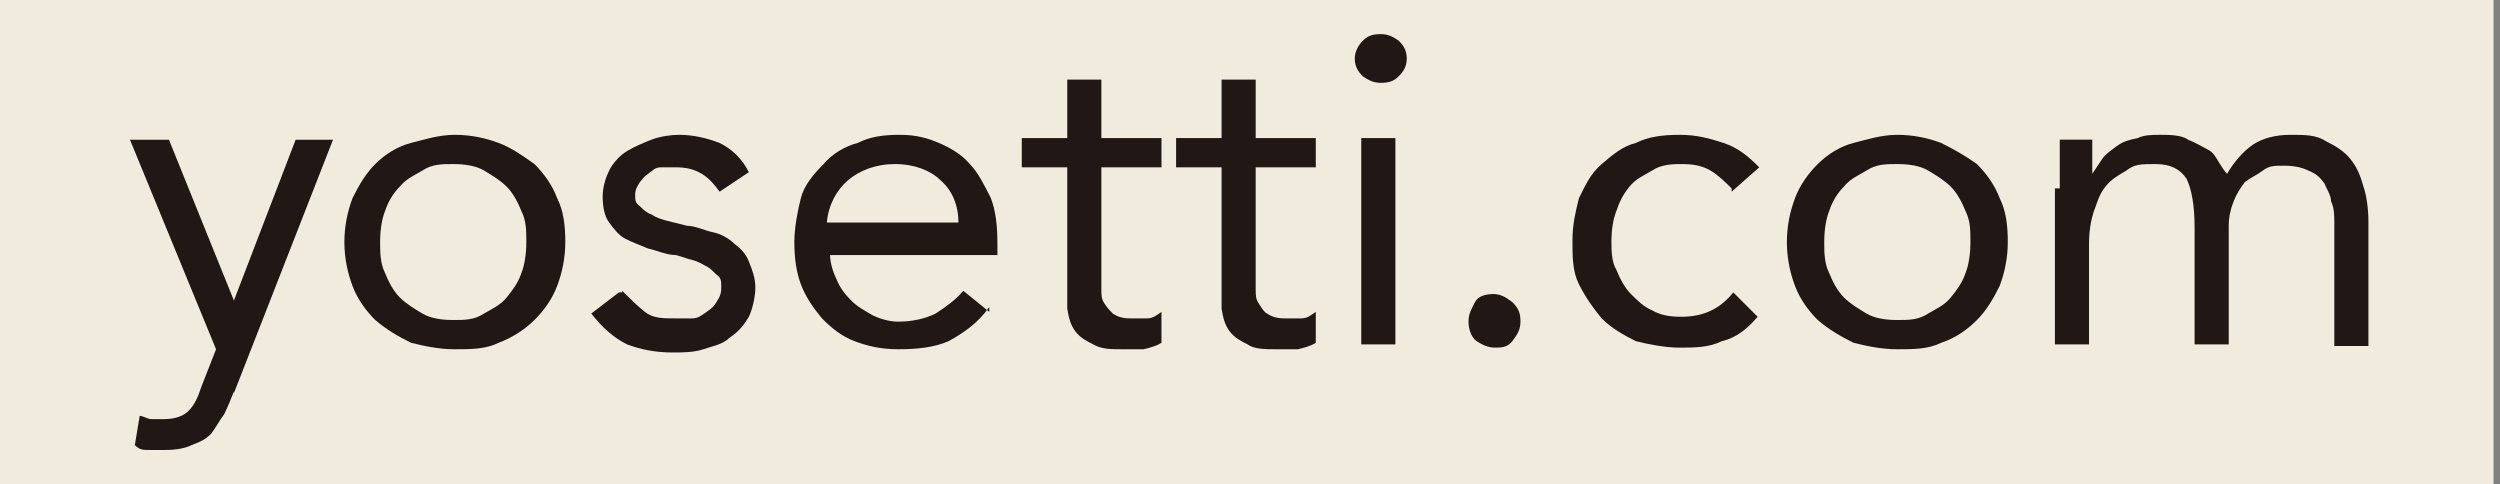
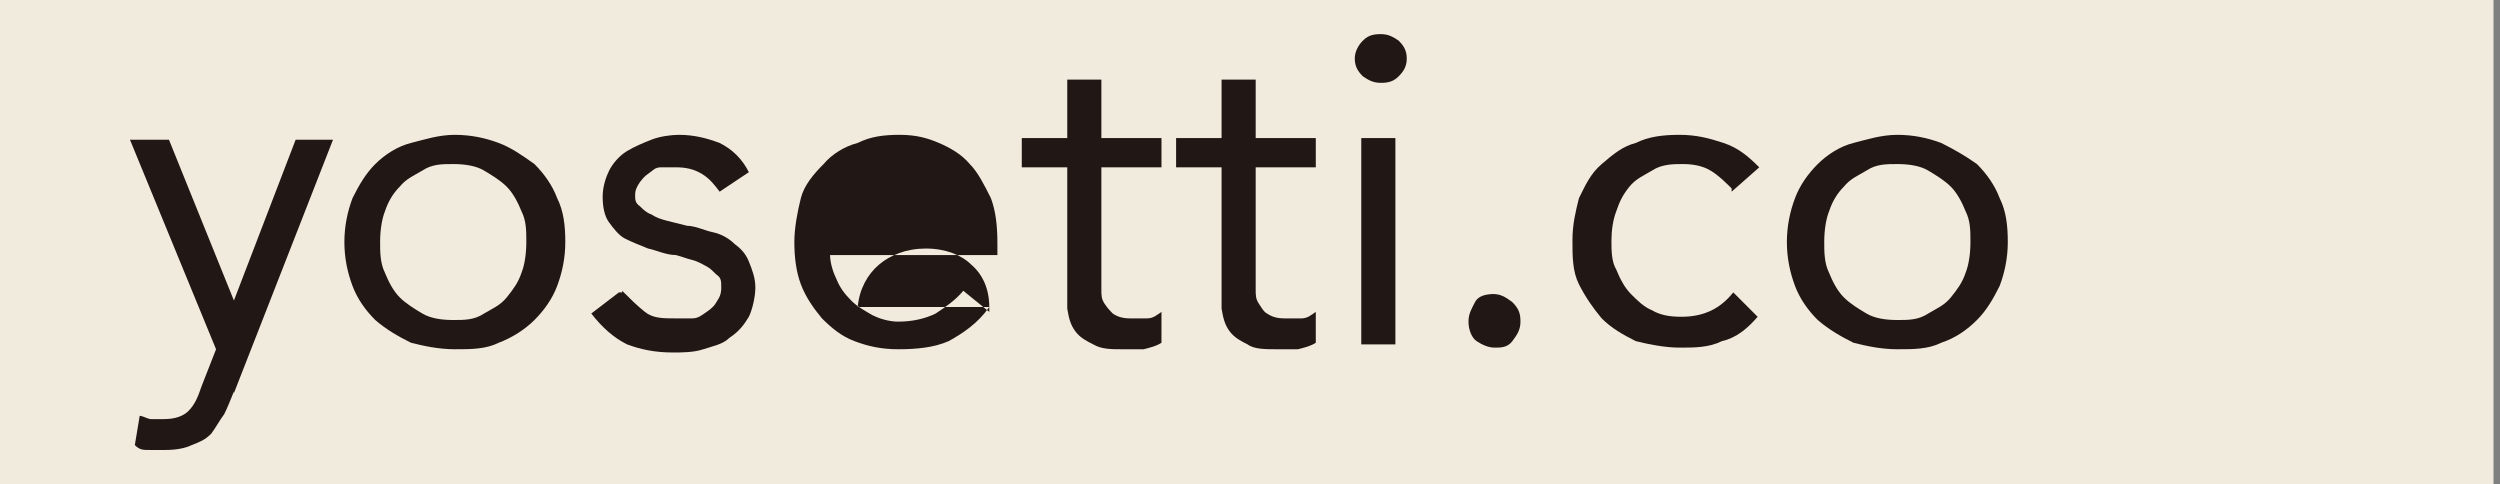
<svg xmlns="http://www.w3.org/2000/svg" version="1.1" viewBox="0 0 153.9 29.8">
  <rect x="0" y="0" width="153.9" height="29.8" fill="#808080" stroke="none" />
  <defs>
    <style>
      .cls-1 {
        fill: #211815;
      }

      .cls-2 {
        fill: #f1ebdd;
      }
    </style>
  </defs>
  <g>
    <g id="_レイヤー_1" data-name="レイヤー_1">
      <rect class="cls-2" width="153.5" height="29.8" />
      <g id="_レイヤー_1-2" data-name="_レイヤー_1">
        <path class="cls-1" d="M14.4,24.1c-.2.5-.4,1-.6,1.4-.3.4-.5.8-.8,1.2-.4.4-.7.5-1.2.7-.4.2-1,.3-1.6.3h-1c-.4,0-.6,0-.9-.3l.3-1.8c.2,0,.5.2.7.2h.8c.7,0,1.2-.2,1.5-.5.4-.4.6-.9.8-1.5l.9-2.3-5.3-12.9h2.4l4,9.9h0l3.8-9.9h2.3s-6.1,15.6-6.1,15.6Z" />
        <path class="cls-1" d="M21.2,14.9c0-1,.2-1.9.5-2.7.4-.8.8-1.5,1.4-2.1.6-.6,1.4-1.1,2.2-1.3s1.7-.5,2.7-.5,1.9.2,2.7.5,1.5.8,2.2,1.3c.6.6,1.1,1.3,1.4,2.1.4.8.5,1.7.5,2.7s-.2,1.9-.5,2.7-.8,1.5-1.4,2.1-1.4,1.1-2.2,1.4c-.8.4-1.7.4-2.7.4s-1.9-.2-2.7-.4c-.8-.4-1.5-.8-2.2-1.4-.6-.6-1.1-1.3-1.4-2.1s-.5-1.7-.5-2.7ZM23.4,14.9c0,.6,0,1.3.3,1.9.2.5.5,1.1.9,1.5s.9.7,1.4,1c.5.3,1.2.4,1.9.4s1.3,0,1.9-.4c.5-.3,1-.5,1.4-1,.4-.5.7-.9.9-1.5.2-.5.3-1.2.3-1.9s0-1.3-.3-1.9c-.2-.5-.5-1.1-.9-1.5s-.9-.7-1.4-1-1.2-.4-1.9-.4-1.3,0-1.9.4c-.5.3-1,.5-1.4,1-.4.4-.7.9-.9,1.5-.2.5-.3,1.2-.3,1.9Z" />
        <path class="cls-1" d="M38.3,17.9c.5.5.9.9,1.4,1.3s1.1.4,1.9.4.6,0,1,0c.4,0,.6-.2.9-.4.3-.2.5-.4.6-.6.2-.3.3-.5.3-.9s0-.6-.3-.8c-.2-.2-.4-.4-.6-.5s-.5-.3-.9-.4-.6-.2-1-.3c-.6,0-1.2-.3-1.7-.4-.5-.2-1-.4-1.4-.6s-.7-.6-1-1-.4-1-.4-1.6.2-1.2.4-1.6.6-.9,1.1-1.2,1-.5,1.5-.7c.5-.2,1.2-.3,1.7-.3.9,0,1.7.2,2.5.5.8.4,1.4,1,1.8,1.8l-1.8,1.2c-.3-.4-.6-.8-1.1-1.1s-1-.4-1.6-.4-.5,0-.9,0-.5.2-.8.4c-.3.2-.4.4-.5.5-.2.3-.3.5-.3.8s0,.5.3.7c.2.2.4.4.7.5.3.2.6.3,1,.4s.8.2,1.2.3c.5,0,1.1.3,1.6.4s1,.4,1.3.7c.4.3.7.6.9,1.1s.4,1,.4,1.6-.2,1.4-.4,1.8c-.3.5-.6.9-1.2,1.3-.4.4-1,.5-1.6.7s-1.3.2-1.9.2c-1.1,0-2-.2-2.8-.5-.8-.4-1.5-1-2.2-1.9l1.7-1.3h.2,0Z" />
-         <path class="cls-1" d="M60.9,18.9c-.7,1-1.6,1.6-2.5,2.1-.9.4-2,.5-3.1.5s-1.9-.2-2.7-.5-1.4-.8-2-1.4c-.5-.6-1-1.3-1.3-2.1-.3-.8-.4-1.7-.4-2.6s.2-1.9.4-2.7.8-1.5,1.4-2.1c.5-.6,1.3-1.1,2.1-1.3.8-.4,1.6-.5,2.6-.5s1.7.2,2.4.5,1.4.7,1.9,1.3c.5.5.9,1.3,1.3,2.1.3.8.4,1.7.4,2.8v.7h-10.3c0,.5.2,1.1.4,1.5.2.5.5.9.9,1.3s.8.6,1.3.9c.4.2,1,.4,1.6.4.9,0,1.7-.2,2.3-.5.6-.4,1.2-.8,1.7-1.4l1.6,1.3h0ZM59,13.7c0-1.1-.4-2-1.1-2.6-.6-.6-1.6-1-2.8-1s-2.2.4-2.9,1c-.7.6-1.2,1.5-1.3,2.6h8Z" />
+         <path class="cls-1" d="M60.9,18.9c-.7,1-1.6,1.6-2.5,2.1-.9.4-2,.5-3.1.5s-1.9-.2-2.7-.5-1.4-.8-2-1.4c-.5-.6-1-1.3-1.3-2.1-.3-.8-.4-1.7-.4-2.6s.2-1.9.4-2.7.8-1.5,1.4-2.1c.5-.6,1.3-1.1,2.1-1.3.8-.4,1.6-.5,2.6-.5s1.7.2,2.4.5,1.4.7,1.9,1.3c.5.5.9,1.3,1.3,2.1.3.8.4,1.7.4,2.8v.7h-10.3c0,.5.2,1.1.4,1.5.2.5.5.9.9,1.3s.8.6,1.3.9c.4.2,1,.4,1.6.4.9,0,1.7-.2,2.3-.5.6-.4,1.2-.8,1.7-1.4l1.6,1.3h0Zc0-1.1-.4-2-1.1-2.6-.6-.6-1.6-1-2.8-1s-2.2.4-2.9,1c-.7.6-1.2,1.5-1.3,2.6h8Z" />
        <path class="cls-1" d="M71.5,10.3h-3.7v7.5c0,.4,0,.6.2.9s.4.5.5.6c.3.2.6.3,1.1.3s.6,0,1,0,.6-.2.9-.4v1.9c-.3.2-.7.3-1.1.4-.4,0-.9,0-1.3,0-.7,0-1.3,0-1.8-.3-.4-.2-.8-.4-1.1-.8-.3-.4-.4-.8-.5-1.4v-8.7h-2.8v-1.8h2.8v-3.6h2.1v3.6h3.7v1.8h0Z" />
        <path class="cls-1" d="M81,10.3h-3.7v7.5c0,.4,0,.6.2.9s.3.5.5.6c.3.2.6.3,1.1.3s.6,0,1,0c.4,0,.6-.2.9-.4v1.9c-.3.2-.7.3-1.1.4-.5,0-.9,0-1.3,0-.7,0-1.4,0-1.8-.3-.4-.2-.8-.4-1.1-.8-.3-.4-.4-.8-.5-1.4v-8.7h-2.8v-1.8h2.8v-3.6h2.1v3.6h3.7v1.8h0Z" />
        <path class="cls-1" d="M83.4,3.6c0-.4.2-.8.5-1.1.3-.3.6-.4,1.1-.4s.8.2,1.1.4c.3.3.5.6.5,1.1s-.2.8-.5,1.1c-.3.3-.6.4-1.1.4s-.8-.2-1.1-.4c-.3-.3-.5-.6-.5-1.1ZM83.8,8.5h2.1v12.7h-2.1v-12.7Z" />
        <path class="cls-1" d="M91.9,18.1c.5,0,.8.2,1.2.5.4.4.5.7.5,1.2s-.2.8-.5,1.2-.7.4-1.1.4-.8-.2-1.1-.4-.5-.7-.5-1.2.2-.8.4-1.2.7-.5,1.2-.5h0Z" />
        <path class="cls-1" d="M106.7,11.7c-.5-.5-.9-.9-1.4-1.2s-1.1-.4-1.7-.4-1.3,0-1.9.4c-.5.3-1,.5-1.4,1s-.6.9-.8,1.5c-.2.5-.3,1.2-.3,1.8s0,1.3.3,1.8c.2.5.5,1.1.9,1.5s.8.8,1.3,1c.5.3,1.1.4,1.8.4,1.4,0,2.4-.5,3.2-1.5l1.5,1.5c-.6.7-1.3,1.3-2.2,1.5-.8.4-1.7.4-2.6.4s-1.9-.2-2.7-.4c-.8-.4-1.5-.8-2.1-1.4-.5-.6-1-1.3-1.4-2.1s-.4-1.7-.4-2.7.2-1.8.4-2.6c.4-.8.7-1.5,1.4-2.1s1.3-1.1,2.1-1.3c.8-.4,1.7-.5,2.7-.5s1.8.2,2.7.5c.9.3,1.5.8,2.2,1.5l-1.7,1.5v-.2h0Z" />
        <path class="cls-1" d="M110,14.9c0-1,.2-1.9.5-2.7s.8-1.5,1.4-2.1c.6-.6,1.4-1.1,2.2-1.3s1.7-.5,2.7-.5,1.9.2,2.7.5c.8.4,1.5.8,2.2,1.3.6.6,1.1,1.3,1.4,2.1.4.8.5,1.7.5,2.7s-.2,1.9-.5,2.7c-.4.8-.8,1.5-1.4,2.1-.6.6-1.3,1.1-2.2,1.4-.8.4-1.7.4-2.7.4s-1.9-.2-2.7-.4c-.8-.4-1.5-.8-2.2-1.4-.6-.6-1.1-1.3-1.4-2.1s-.5-1.7-.5-2.7ZM112.3,14.9c0,.6,0,1.3.3,1.9.2.5.5,1.1.9,1.5s.9.7,1.4,1c.5.3,1.2.4,1.9.4s1.3,0,1.9-.4c.5-.3,1-.5,1.4-1,.4-.5.7-.9.9-1.5.2-.5.3-1.2.3-1.9s0-1.3-.3-1.9c-.2-.5-.5-1.1-.9-1.5s-.9-.7-1.4-1-1.2-.4-1.9-.4-1.3,0-1.9.4c-.5.3-1,.5-1.4,1-.4.4-.7.9-.9,1.5-.2.5-.3,1.2-.3,1.9Z" />
-         <path class="cls-1" d="M126.8,11.6v-3h2v2.1h0c.2-.3.4-.6.6-.9s.5-.5.9-.8c.4-.3.8-.4,1.3-.5.4-.2.9-.2,1.4-.2s1.3,0,1.7.3c.5.2.8.4,1.2.6s.5.5.7.8c.2.3.3.5.5.7.4-.7,1-1.4,1.6-1.8s1.4-.6,2.3-.6,1.6,0,2.2.4c.6.3,1.1.6,1.5,1.1s.6,1,.8,1.7c.2.6.3,1.4.3,2.2v7.6h-2.1v-7.6c0-.4,0-.9-.2-1.3,0-.4-.3-.8-.4-1.1-.3-.4-.5-.6-1-.8-.4-.2-.9-.3-1.5-.3s-.9,0-1.3.3-.7.4-1.1.7c-.3.4-.5.7-.7,1.2s-.3,1-.3,1.5v7.3h-2.1v-7.2c0-1.4-.2-2.4-.5-3-.4-.6-1-.9-1.9-.9s-1.3,0-1.8.4c-.5.3-.9.5-1.3,1s-.5,1-.7,1.5c-.2.6-.3,1.3-.3,2v6.2h-2.1v-9.6h0Z" />
      </g>
    </g>
  </g>
</svg>